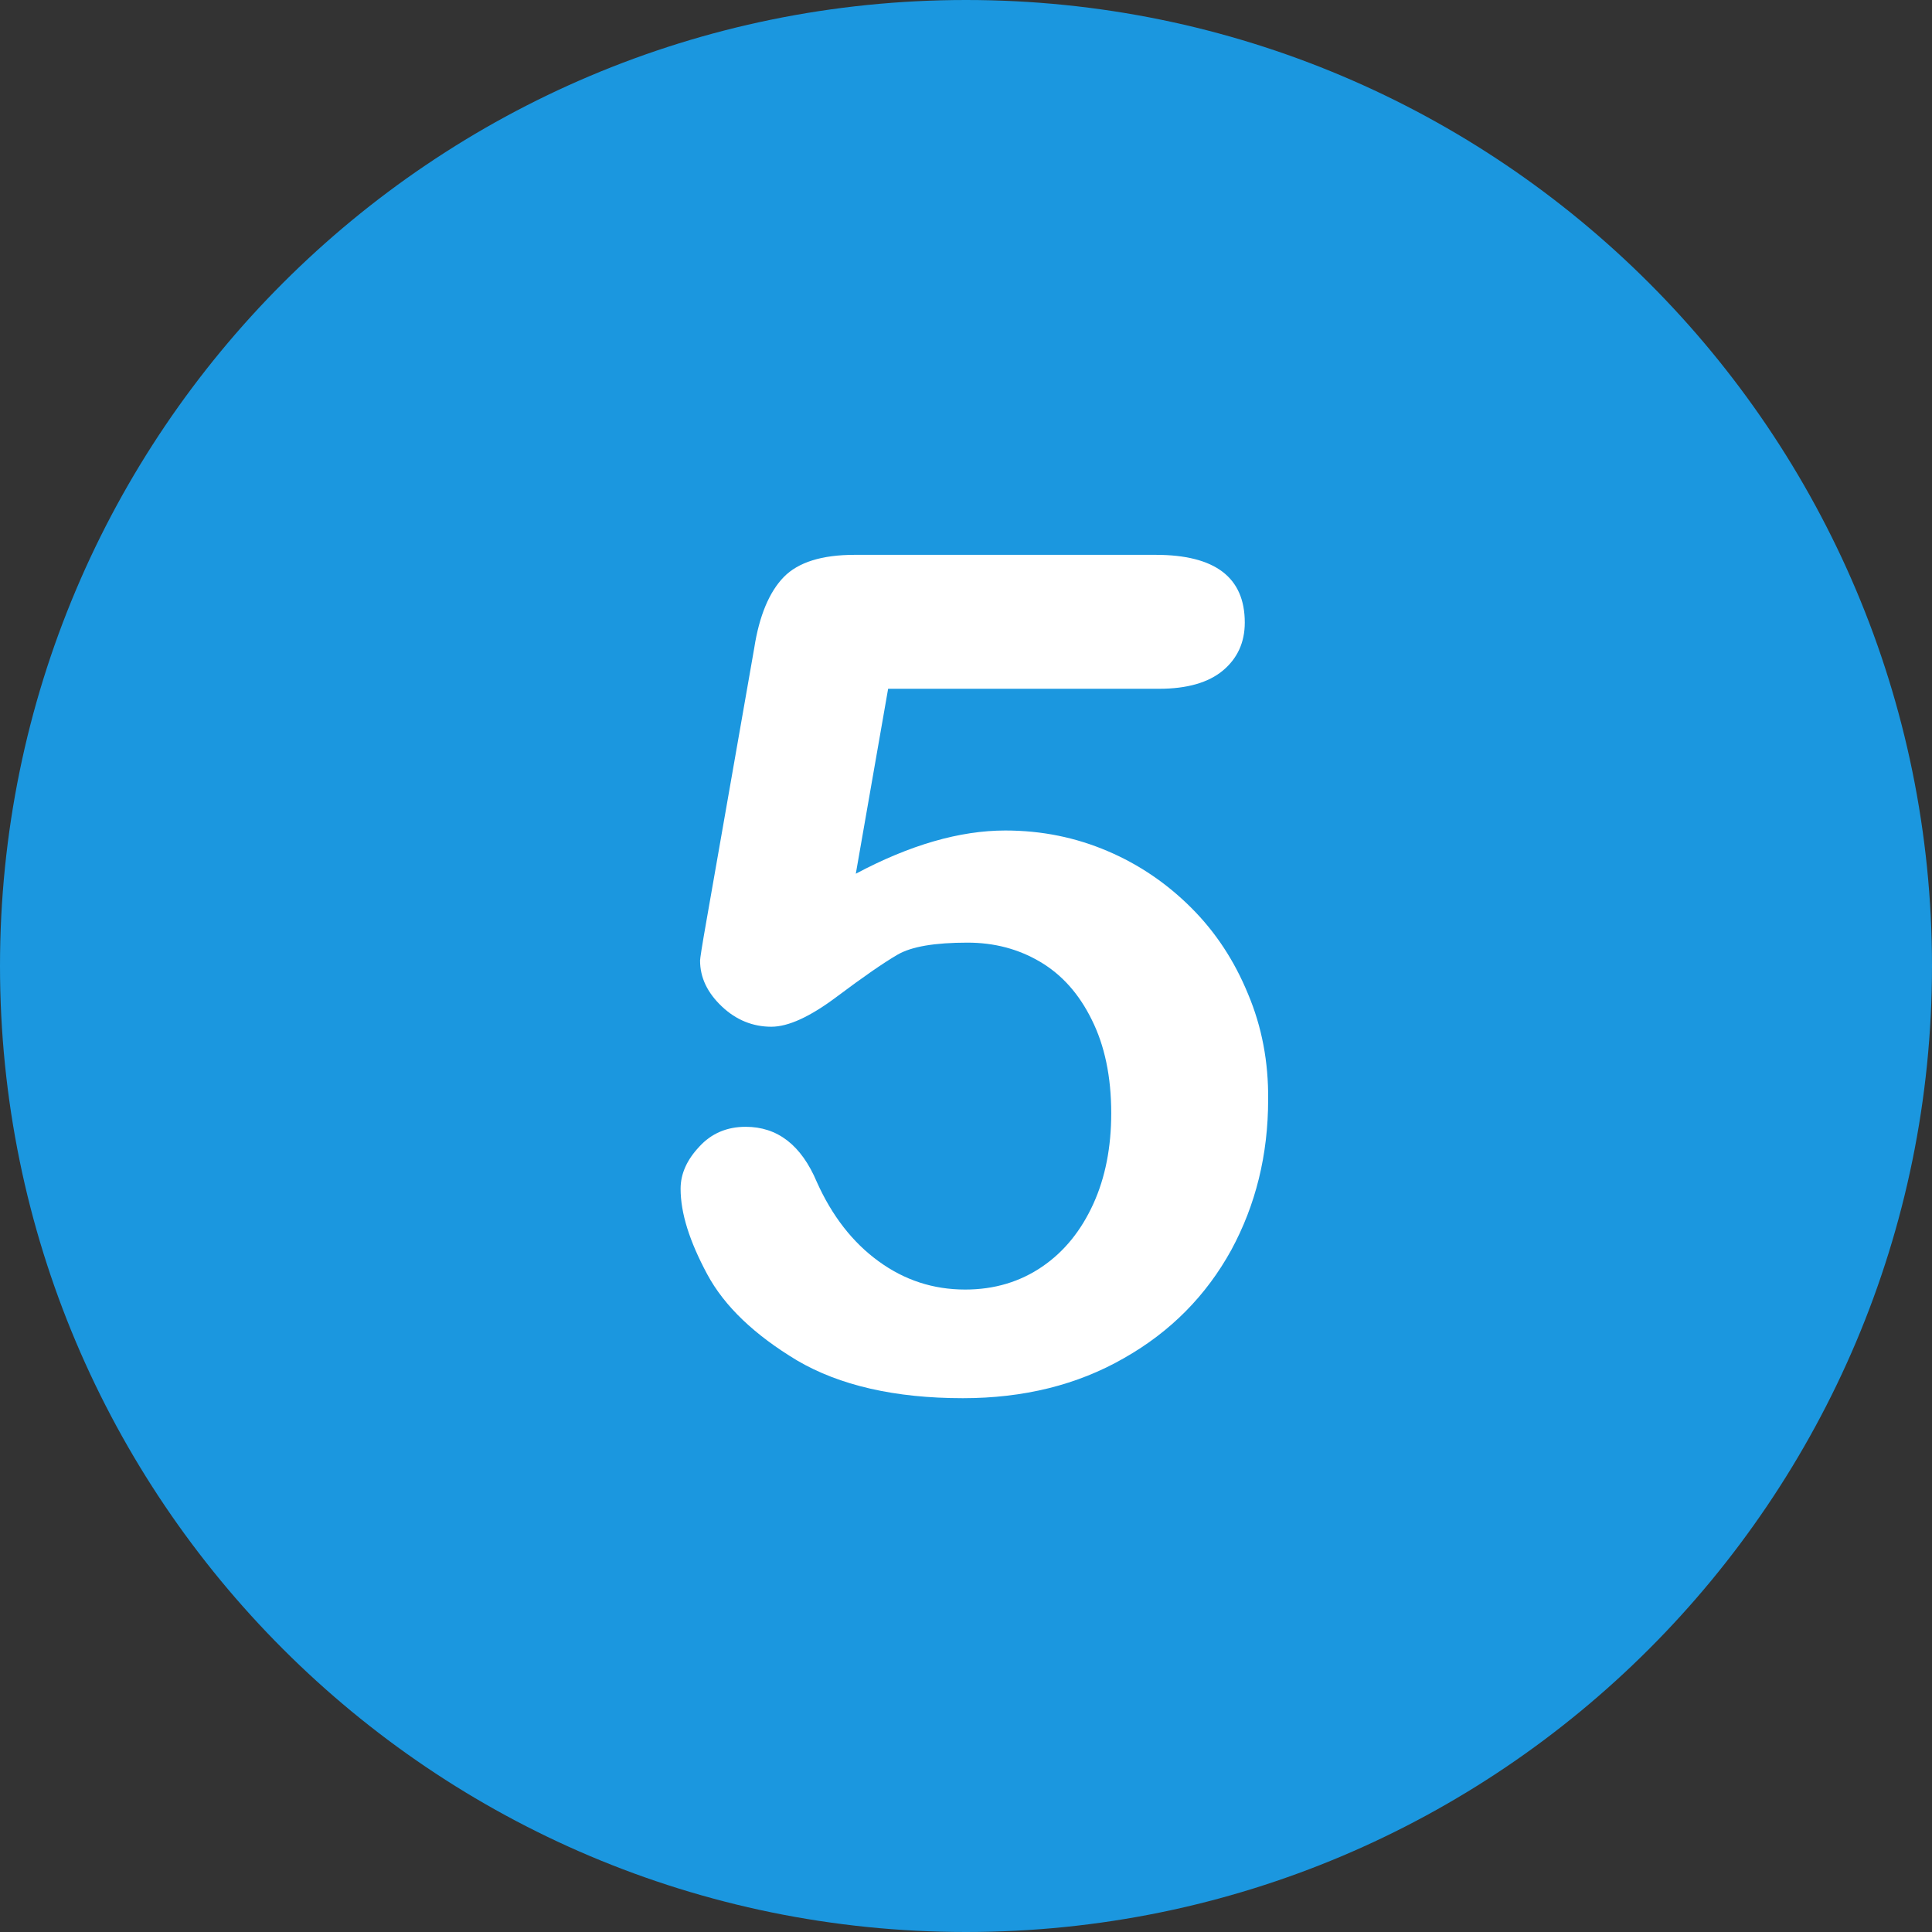
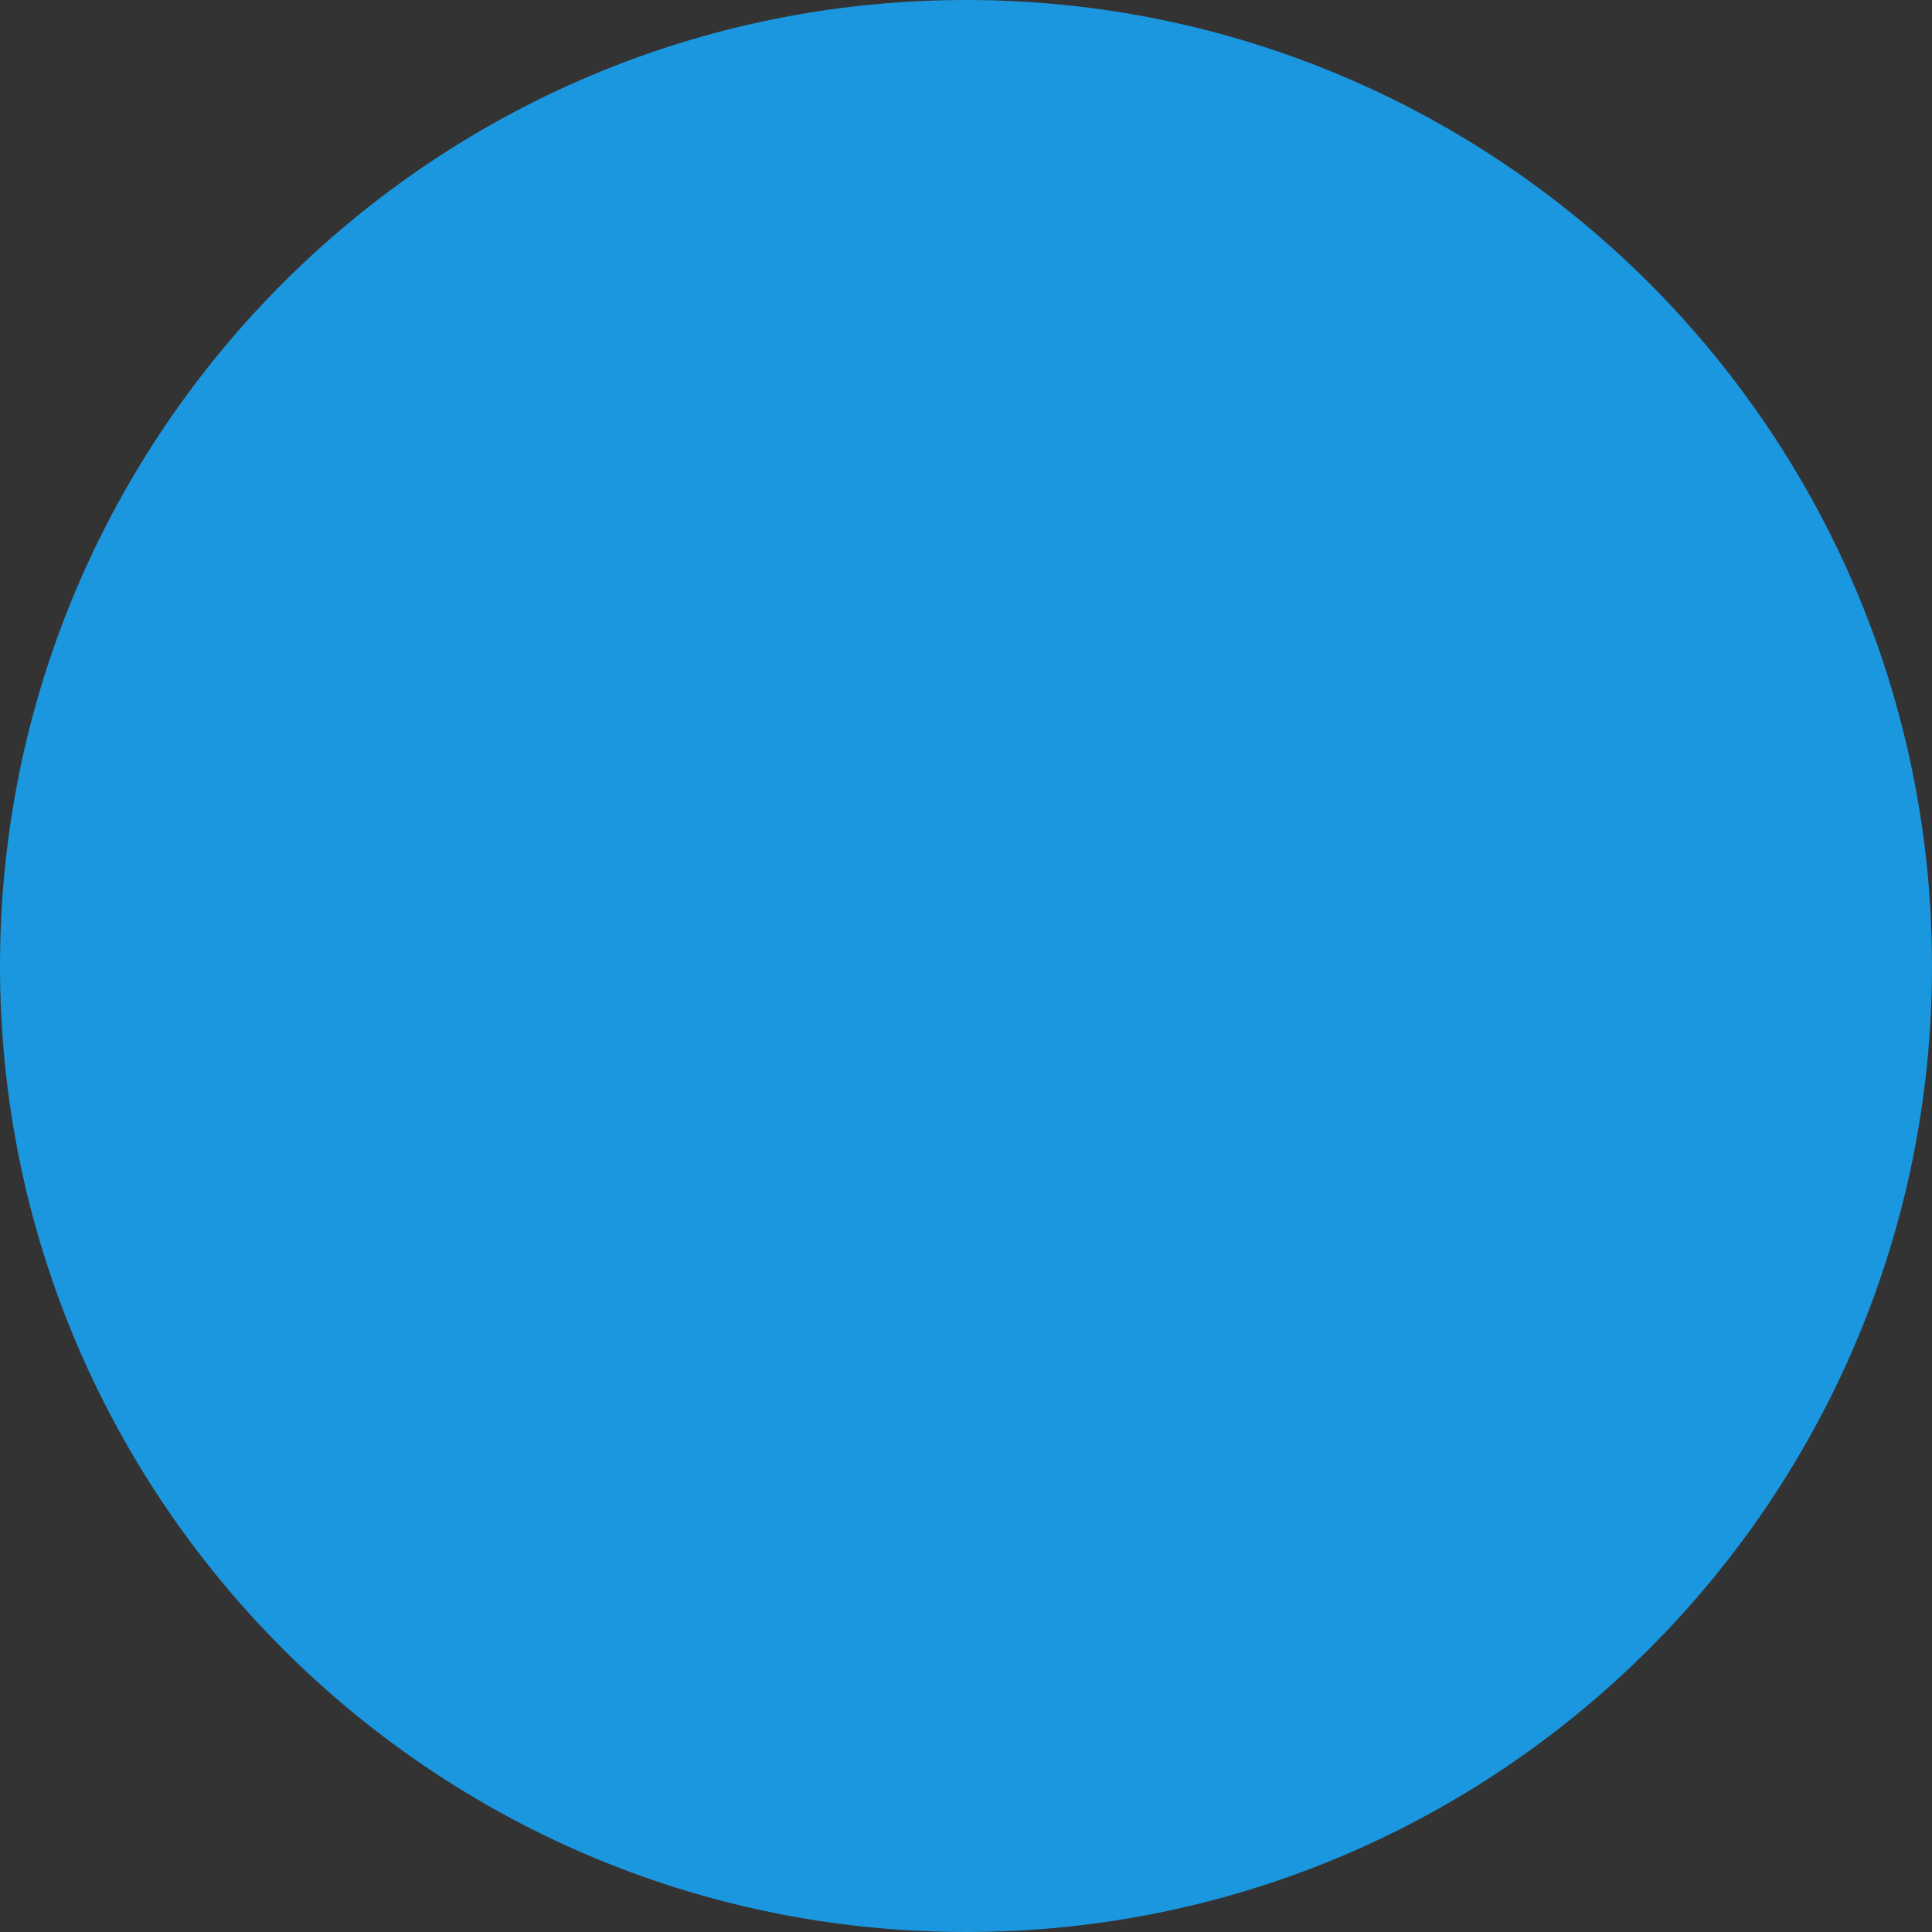
<svg xmlns="http://www.w3.org/2000/svg" enable-background="new 0 0 512 512" fill="#000000" height="496.2" preserveAspectRatio="xMidYMid meet" version="1" viewBox="7.9 7.9 496.2 496.2" width="496.2" zoomAndPan="magnify">
  <rect x="7.9" y="7.9" width="496.2" height="496.2" fill="#333333" stroke="none" />
  <g id="change1_1">
    <path d="m256 7.9c-137 0-248.1 111.1-248.1 248.1s111.1 248.1 248.1 248.1 248.1-111.1 248.1-248.1-111.1-248.1-248.1-248.1z" fill="#1b97df" />
  </g>
  <g id="change2_1">
-     <path d="m328.4 263.1c-3.5-8.5-8.3-15.8-14.5-22s-13.3-11.1-21.5-14.6-16.9-5.3-26.3-5.3c-11.7 0-24.5 3.7-38.4 11.1l8.3-47.5h69.6c7.2 0 12.7-1.6 16.4-4.7s5.6-7.2 5.6-12.3c0-11.6-7.6-17.4-22.9-17.4h-77.3c-8.4 0-14.5 1.9-18.2 5.7s-6.3 9.9-7.6 18.3l-12.3 70.2c-1.1 6.2-1.6 9.5-1.6 10 0 4.4 1.9 8.3 5.6 11.8s8 5.2 12.7 5.2c4.4 0 10-2.6 16.8-7.7s12-8.7 15.6-10.8 9.6-3.1 18-3.1c6.8 0 13 1.6 18.6 4.9s10 8.2 13.3 14.9c3.3 6.6 5 14.6 5 24 0 8.7-1.5 16.5-4.6 23.3s-7.4 12.2-13.1 16.1-12.3 5.9-19.8 5.9c-8.2 0-15.6-2.4-22.3-7.3-6.6-4.8-11.9-11.6-15.8-20.3-4-9.5-10.1-14.2-18.3-14.2-4.8 0-8.8 1.7-11.9 5.1-3.2 3.4-4.8 7-4.8 10.8 0 6.3 2.3 13.5 6.8 21.9s12.3 15.7 23.1 22.2c10.9 6.4 25.1 9.7 42.6 9.7 15.6 0 29.4-3.4 41.4-10.3 12-6.8 21.1-16.1 27.5-27.7 6.3-11.6 9.5-24.5 9.5-38.7 0.1-9.6-1.6-18.7-5.2-27.2" fill="#ffffff" />
-   </g>
+     </g>
</svg>